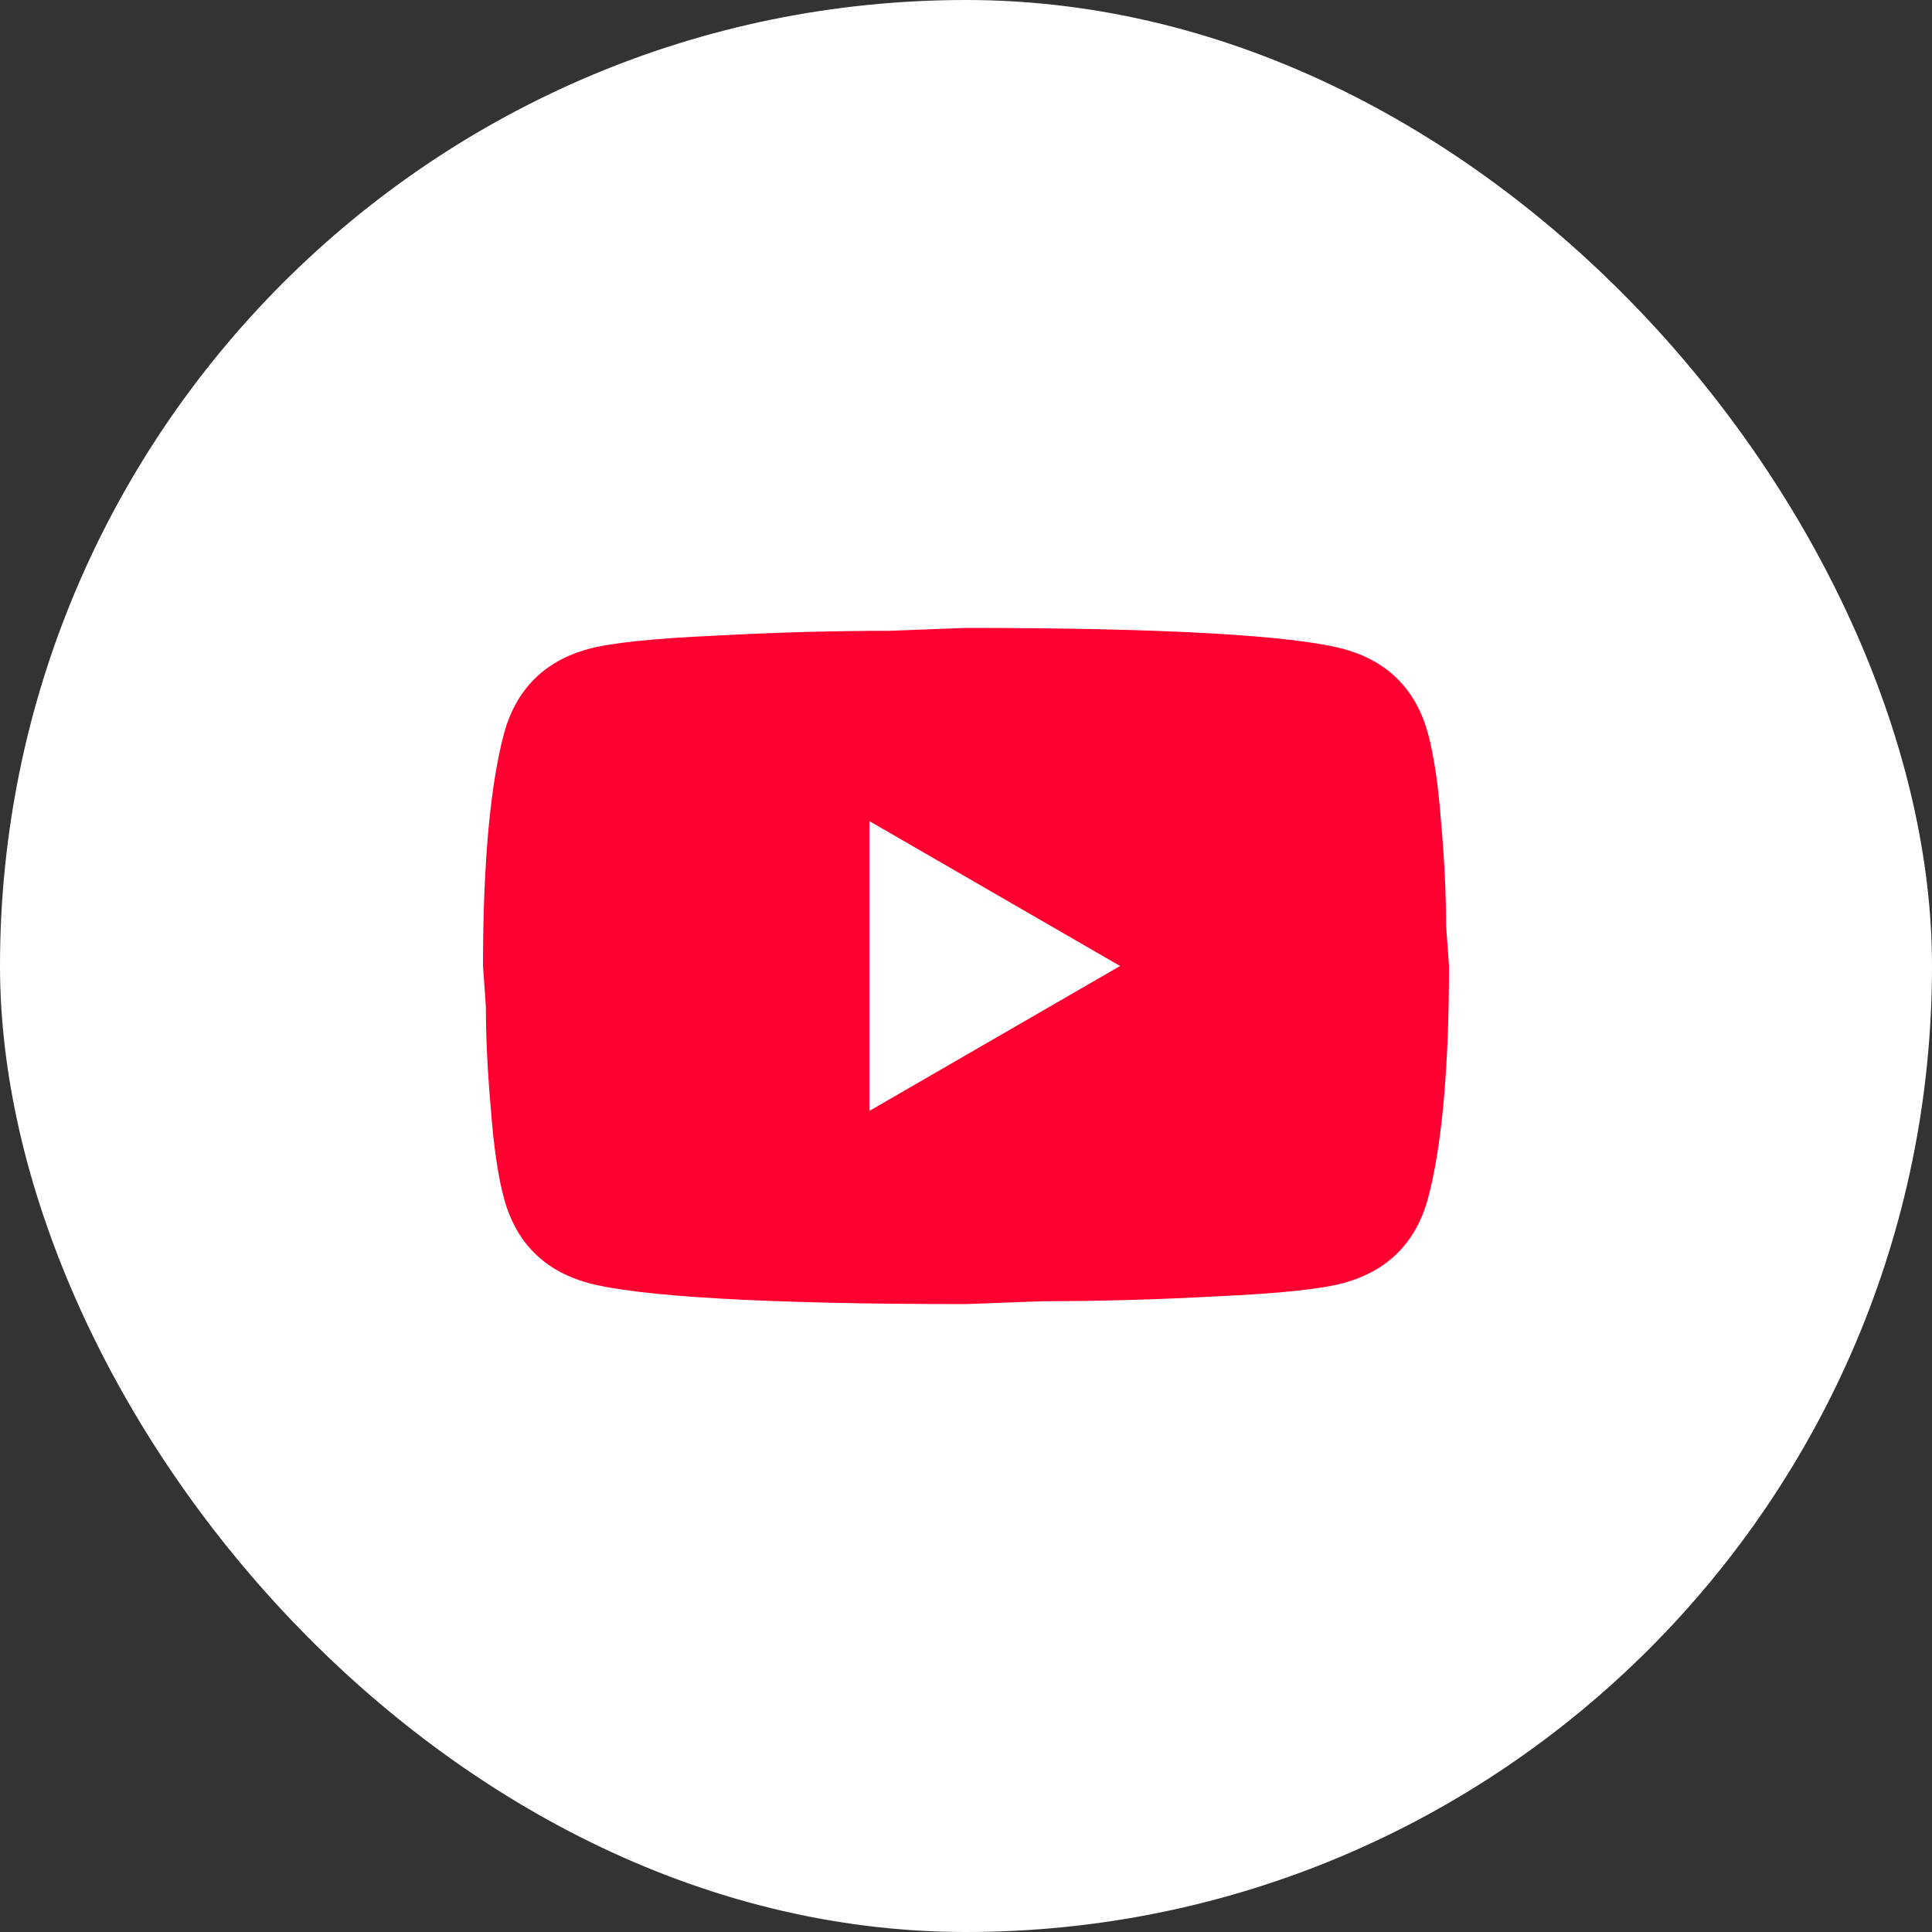
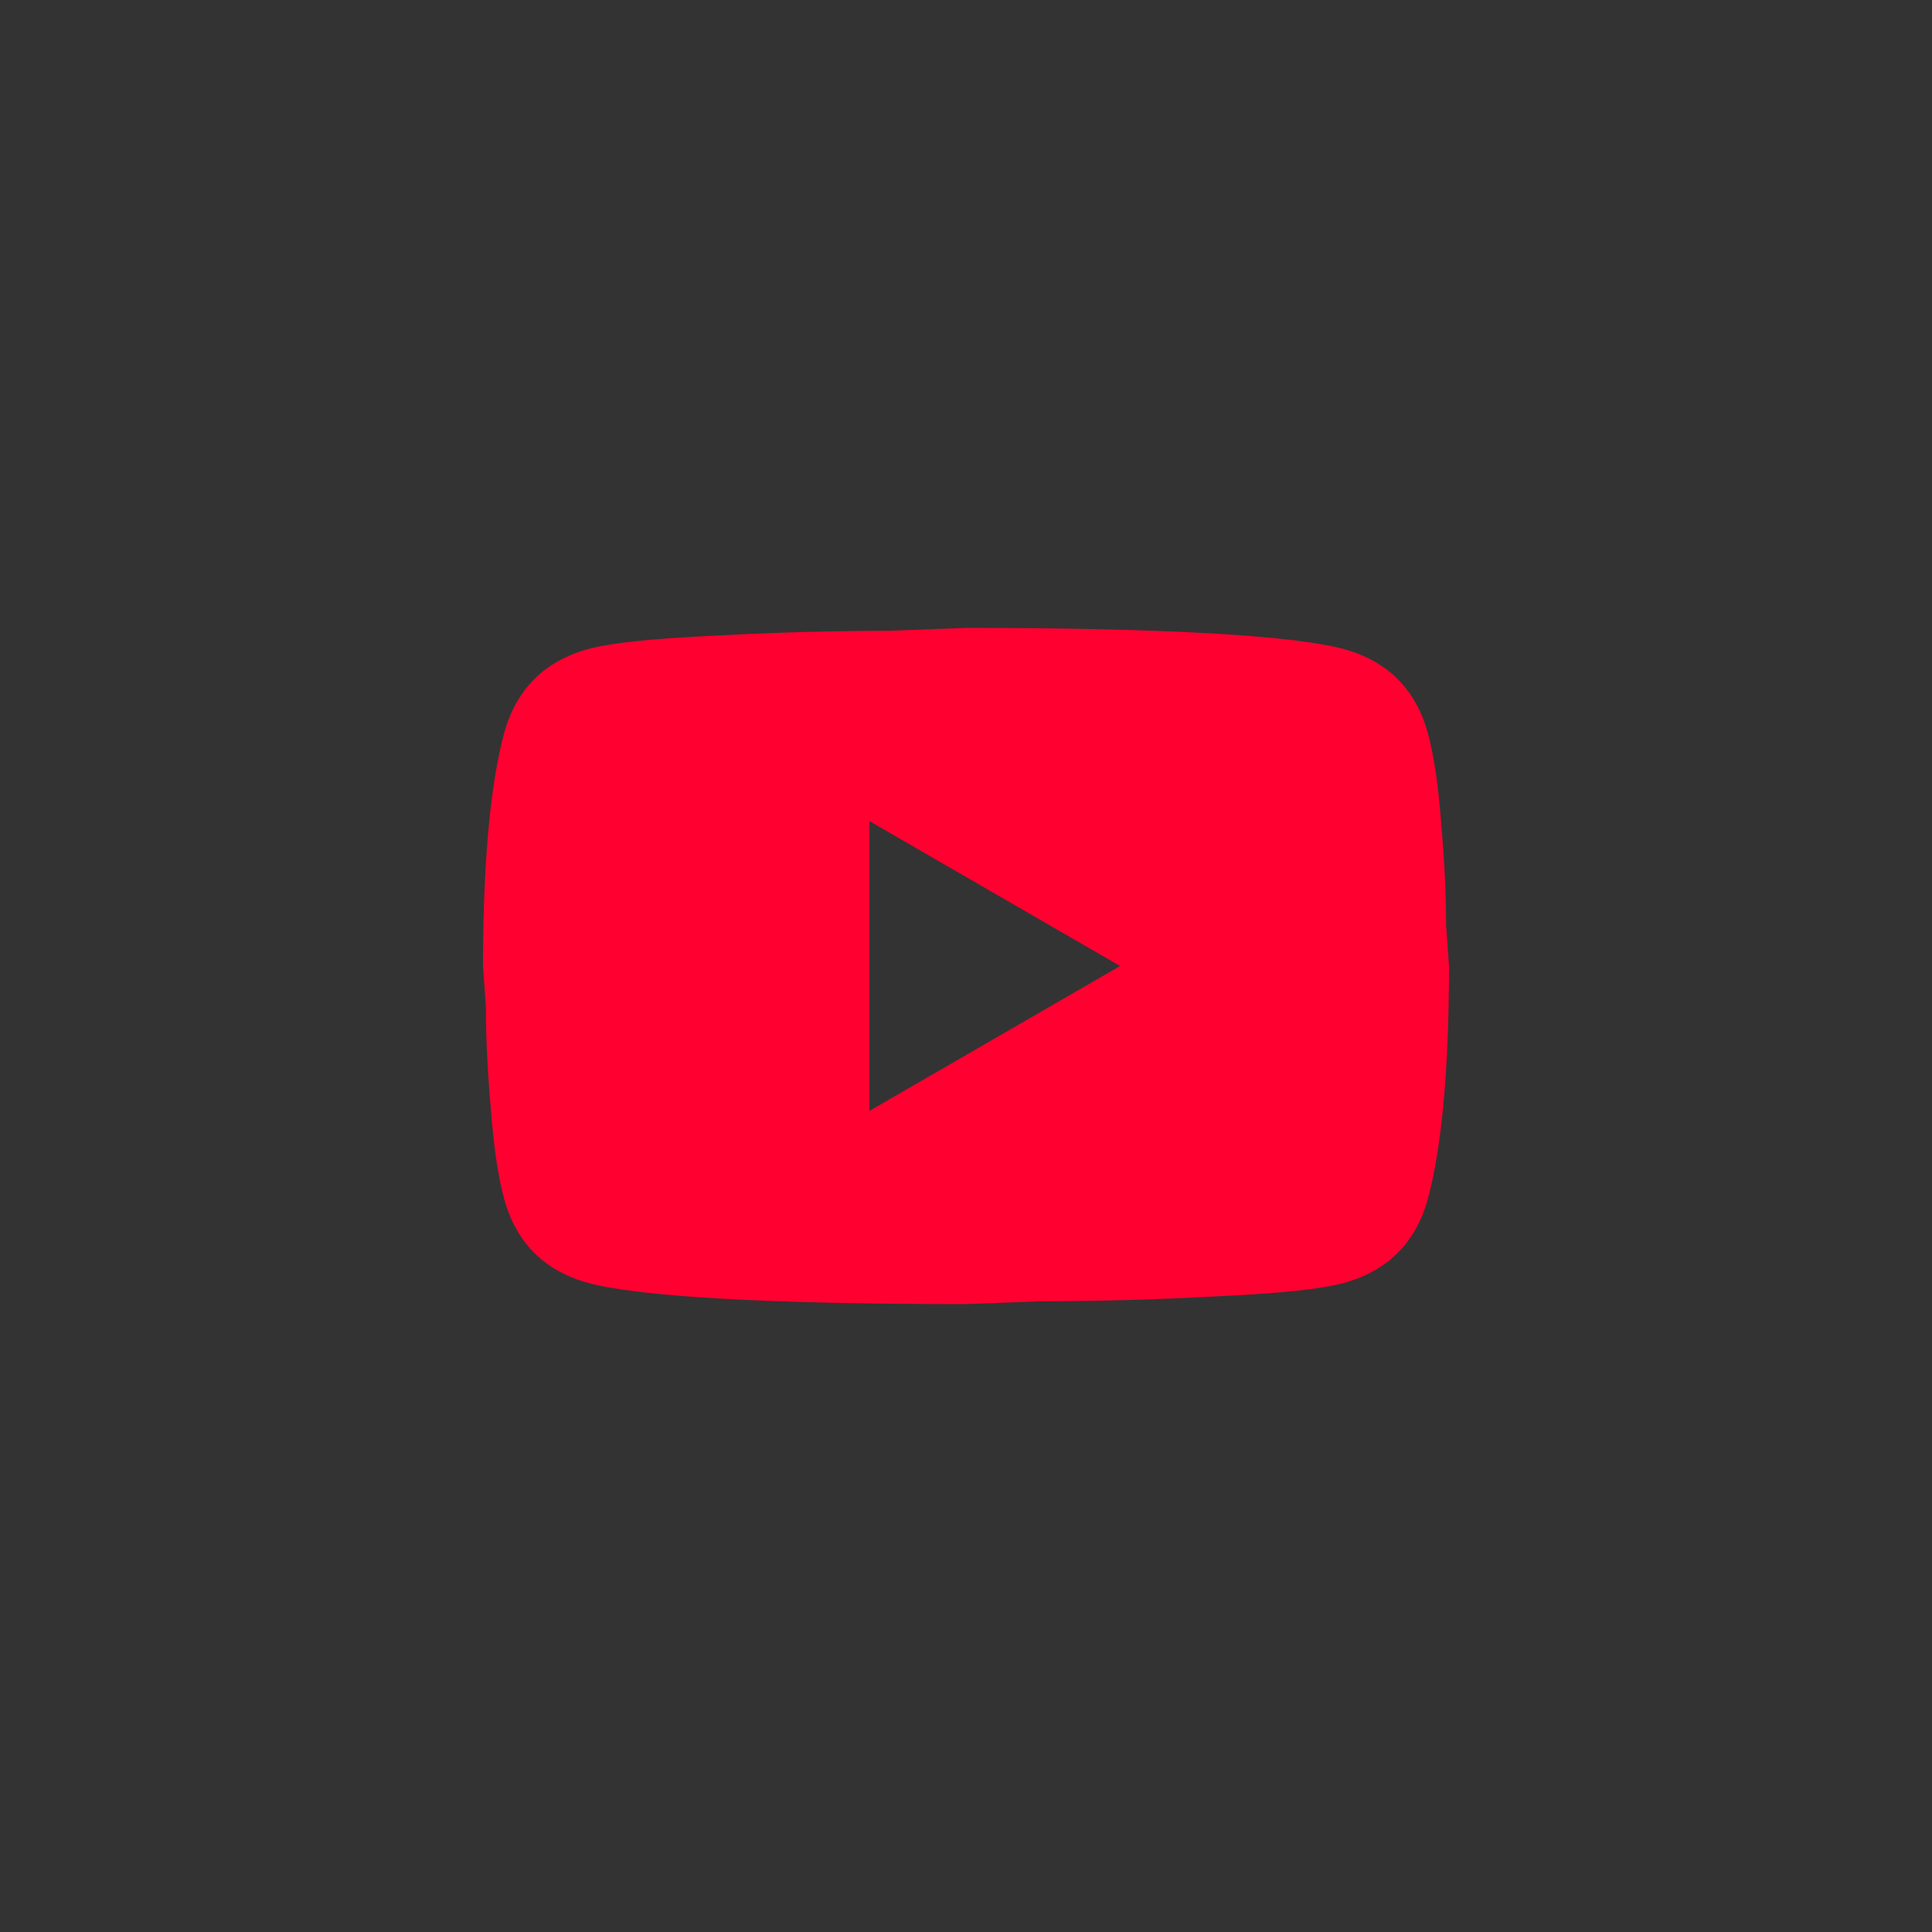
<svg xmlns="http://www.w3.org/2000/svg" width="53" height="53" viewBox="0 0 53 53" fill="none">
  <rect x="0" y="0" width="53" height="53" fill="#333333" stroke="none" />
-   <rect width="53" height="53" rx="26.5" fill="white" />
  <path d="M23.85 30.475L30.727 26.5L23.85 22.525V30.475ZM39.167 20.1C39.339 20.723 39.459 21.558 39.538 22.618C39.631 23.678 39.67 24.592 39.67 25.387L39.75 26.5C39.75 29.402 39.538 31.535 39.167 32.9C38.836 34.092 38.067 34.861 36.875 35.192C36.252 35.364 35.112 35.483 33.364 35.563C31.641 35.656 30.064 35.696 28.607 35.696L26.5 35.775C20.948 35.775 17.49 35.563 16.125 35.192C14.933 34.861 14.164 34.092 13.833 32.9C13.661 32.277 13.541 31.442 13.462 30.382C13.369 29.322 13.329 28.408 13.329 27.613L13.25 26.5C13.25 23.598 13.462 21.465 13.833 20.1C14.164 18.908 14.933 18.139 16.125 17.808C16.748 17.636 17.887 17.517 19.637 17.437C21.359 17.344 22.936 17.305 24.393 17.305L26.5 17.225C32.052 17.225 35.51 17.437 36.875 17.808C38.067 18.139 38.836 18.908 39.167 20.1Z" fill="#FF0030" />
</svg>